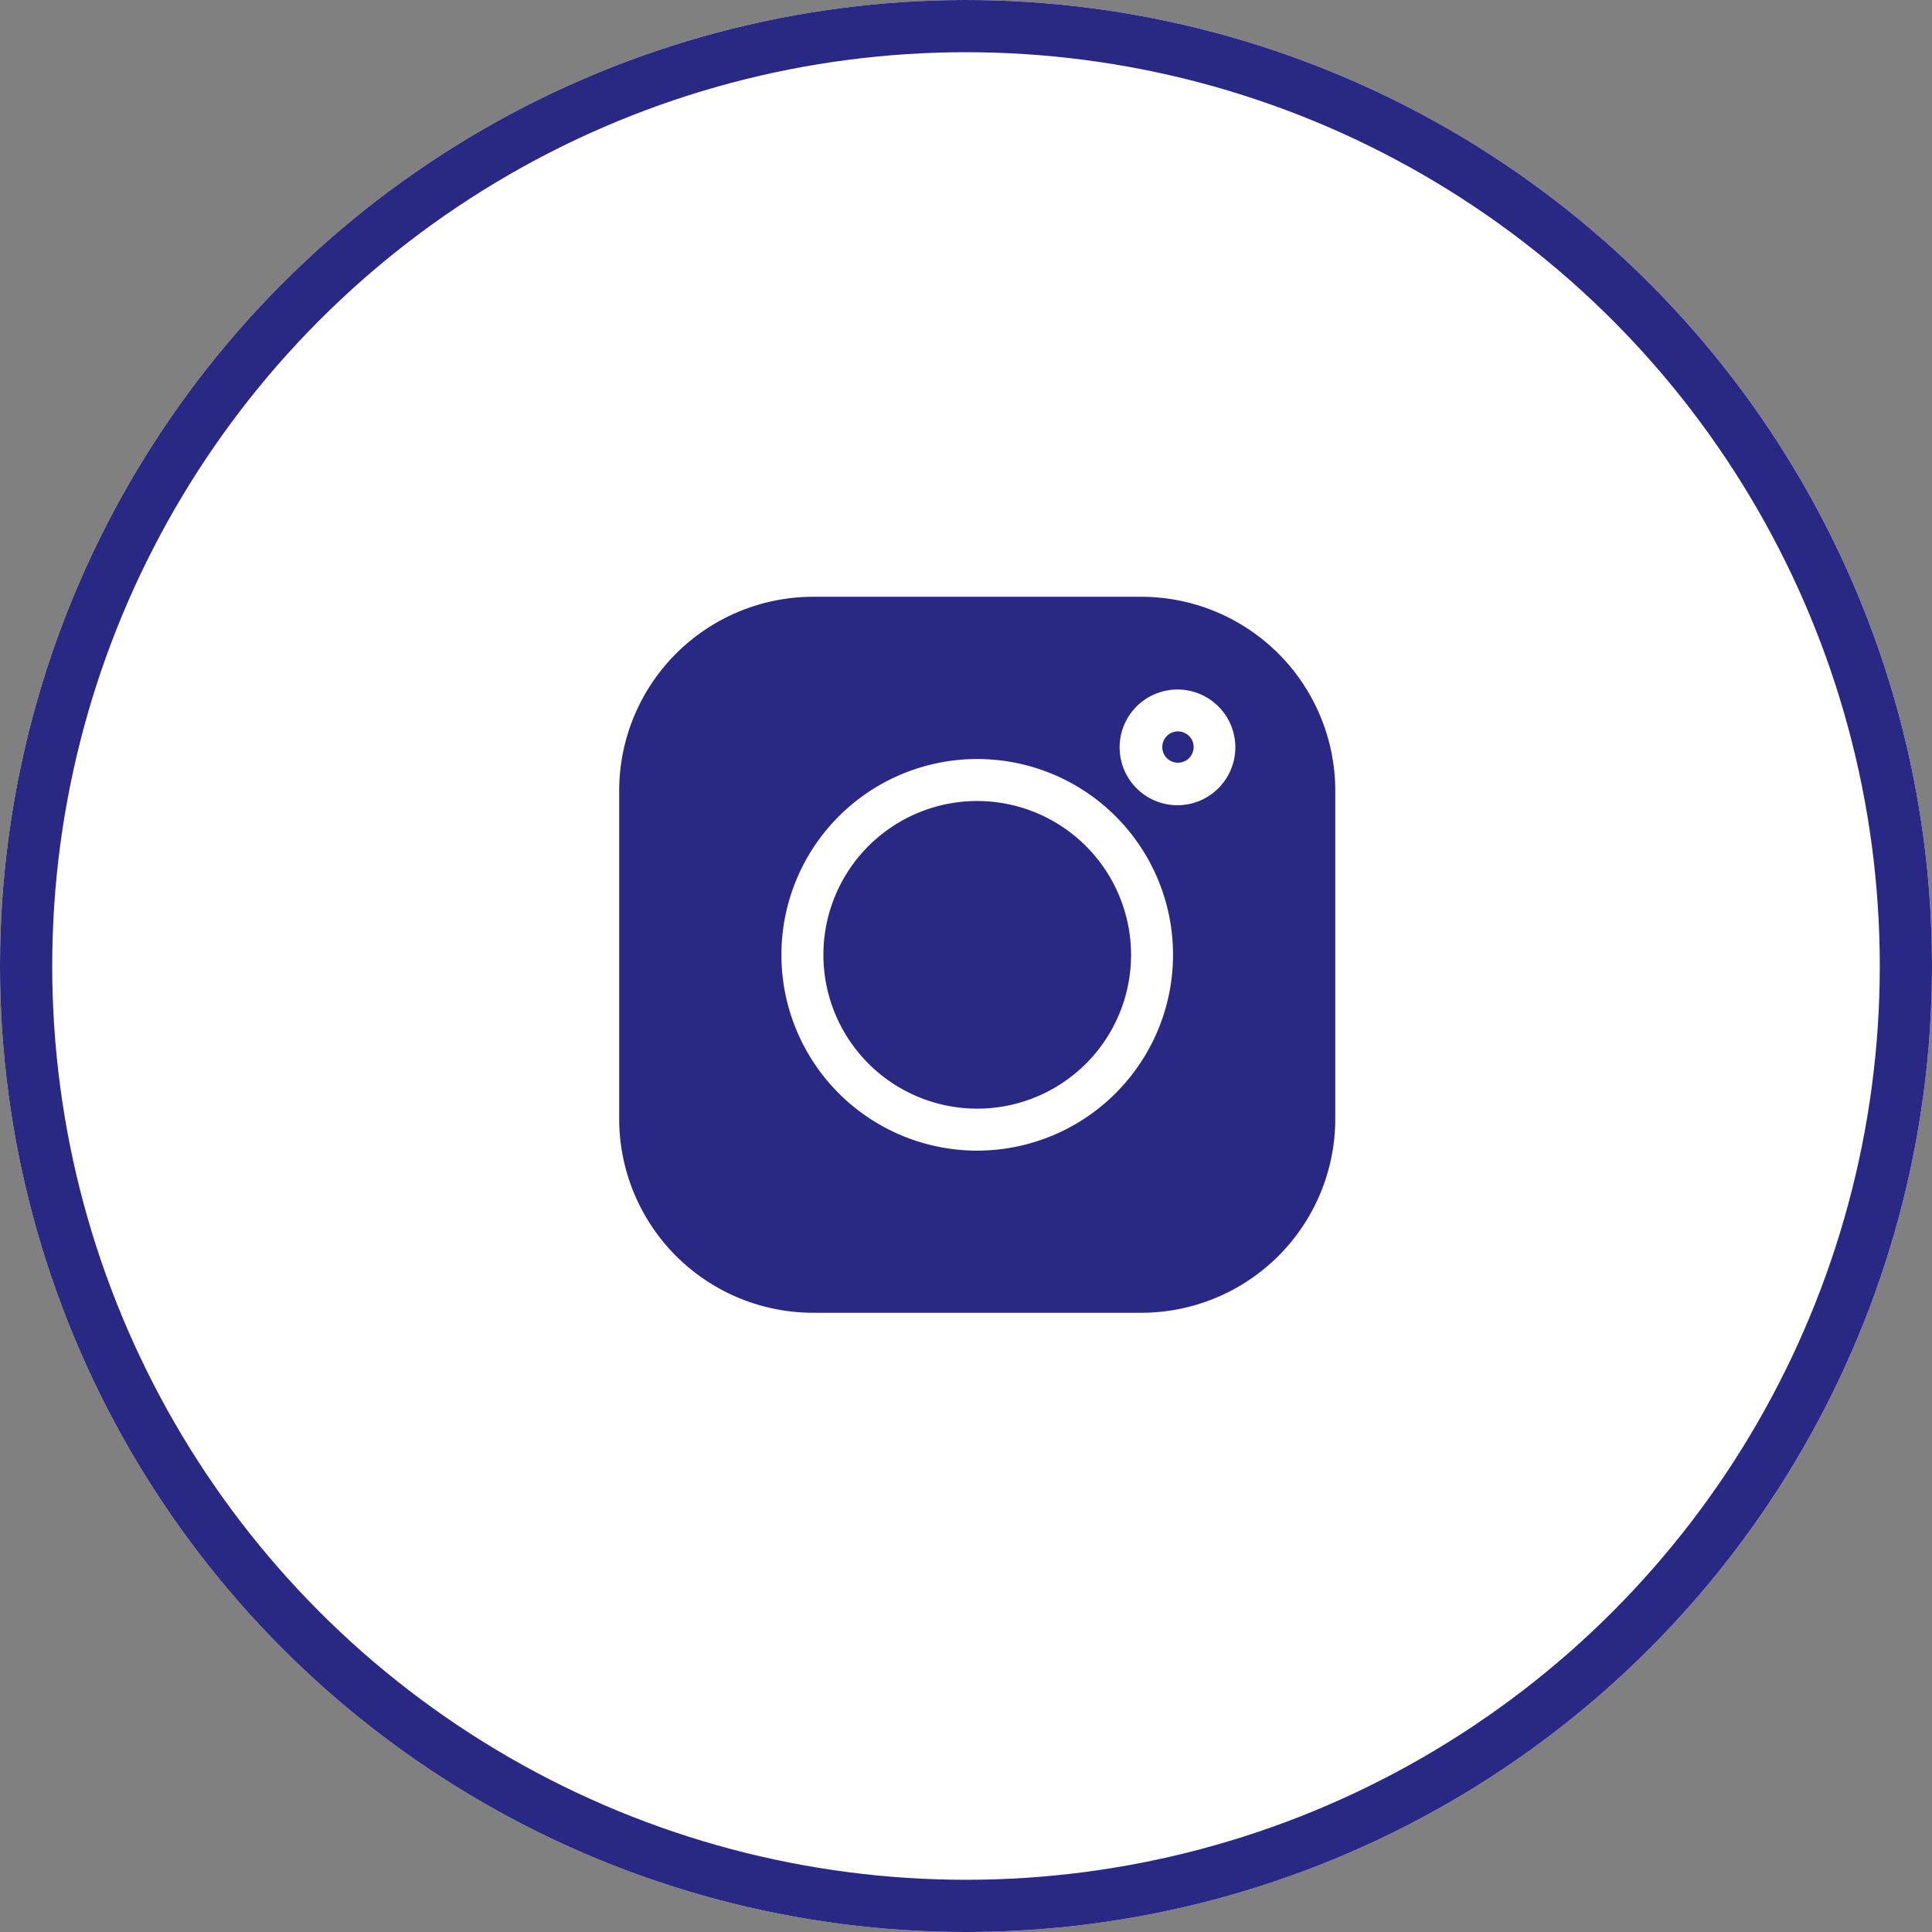
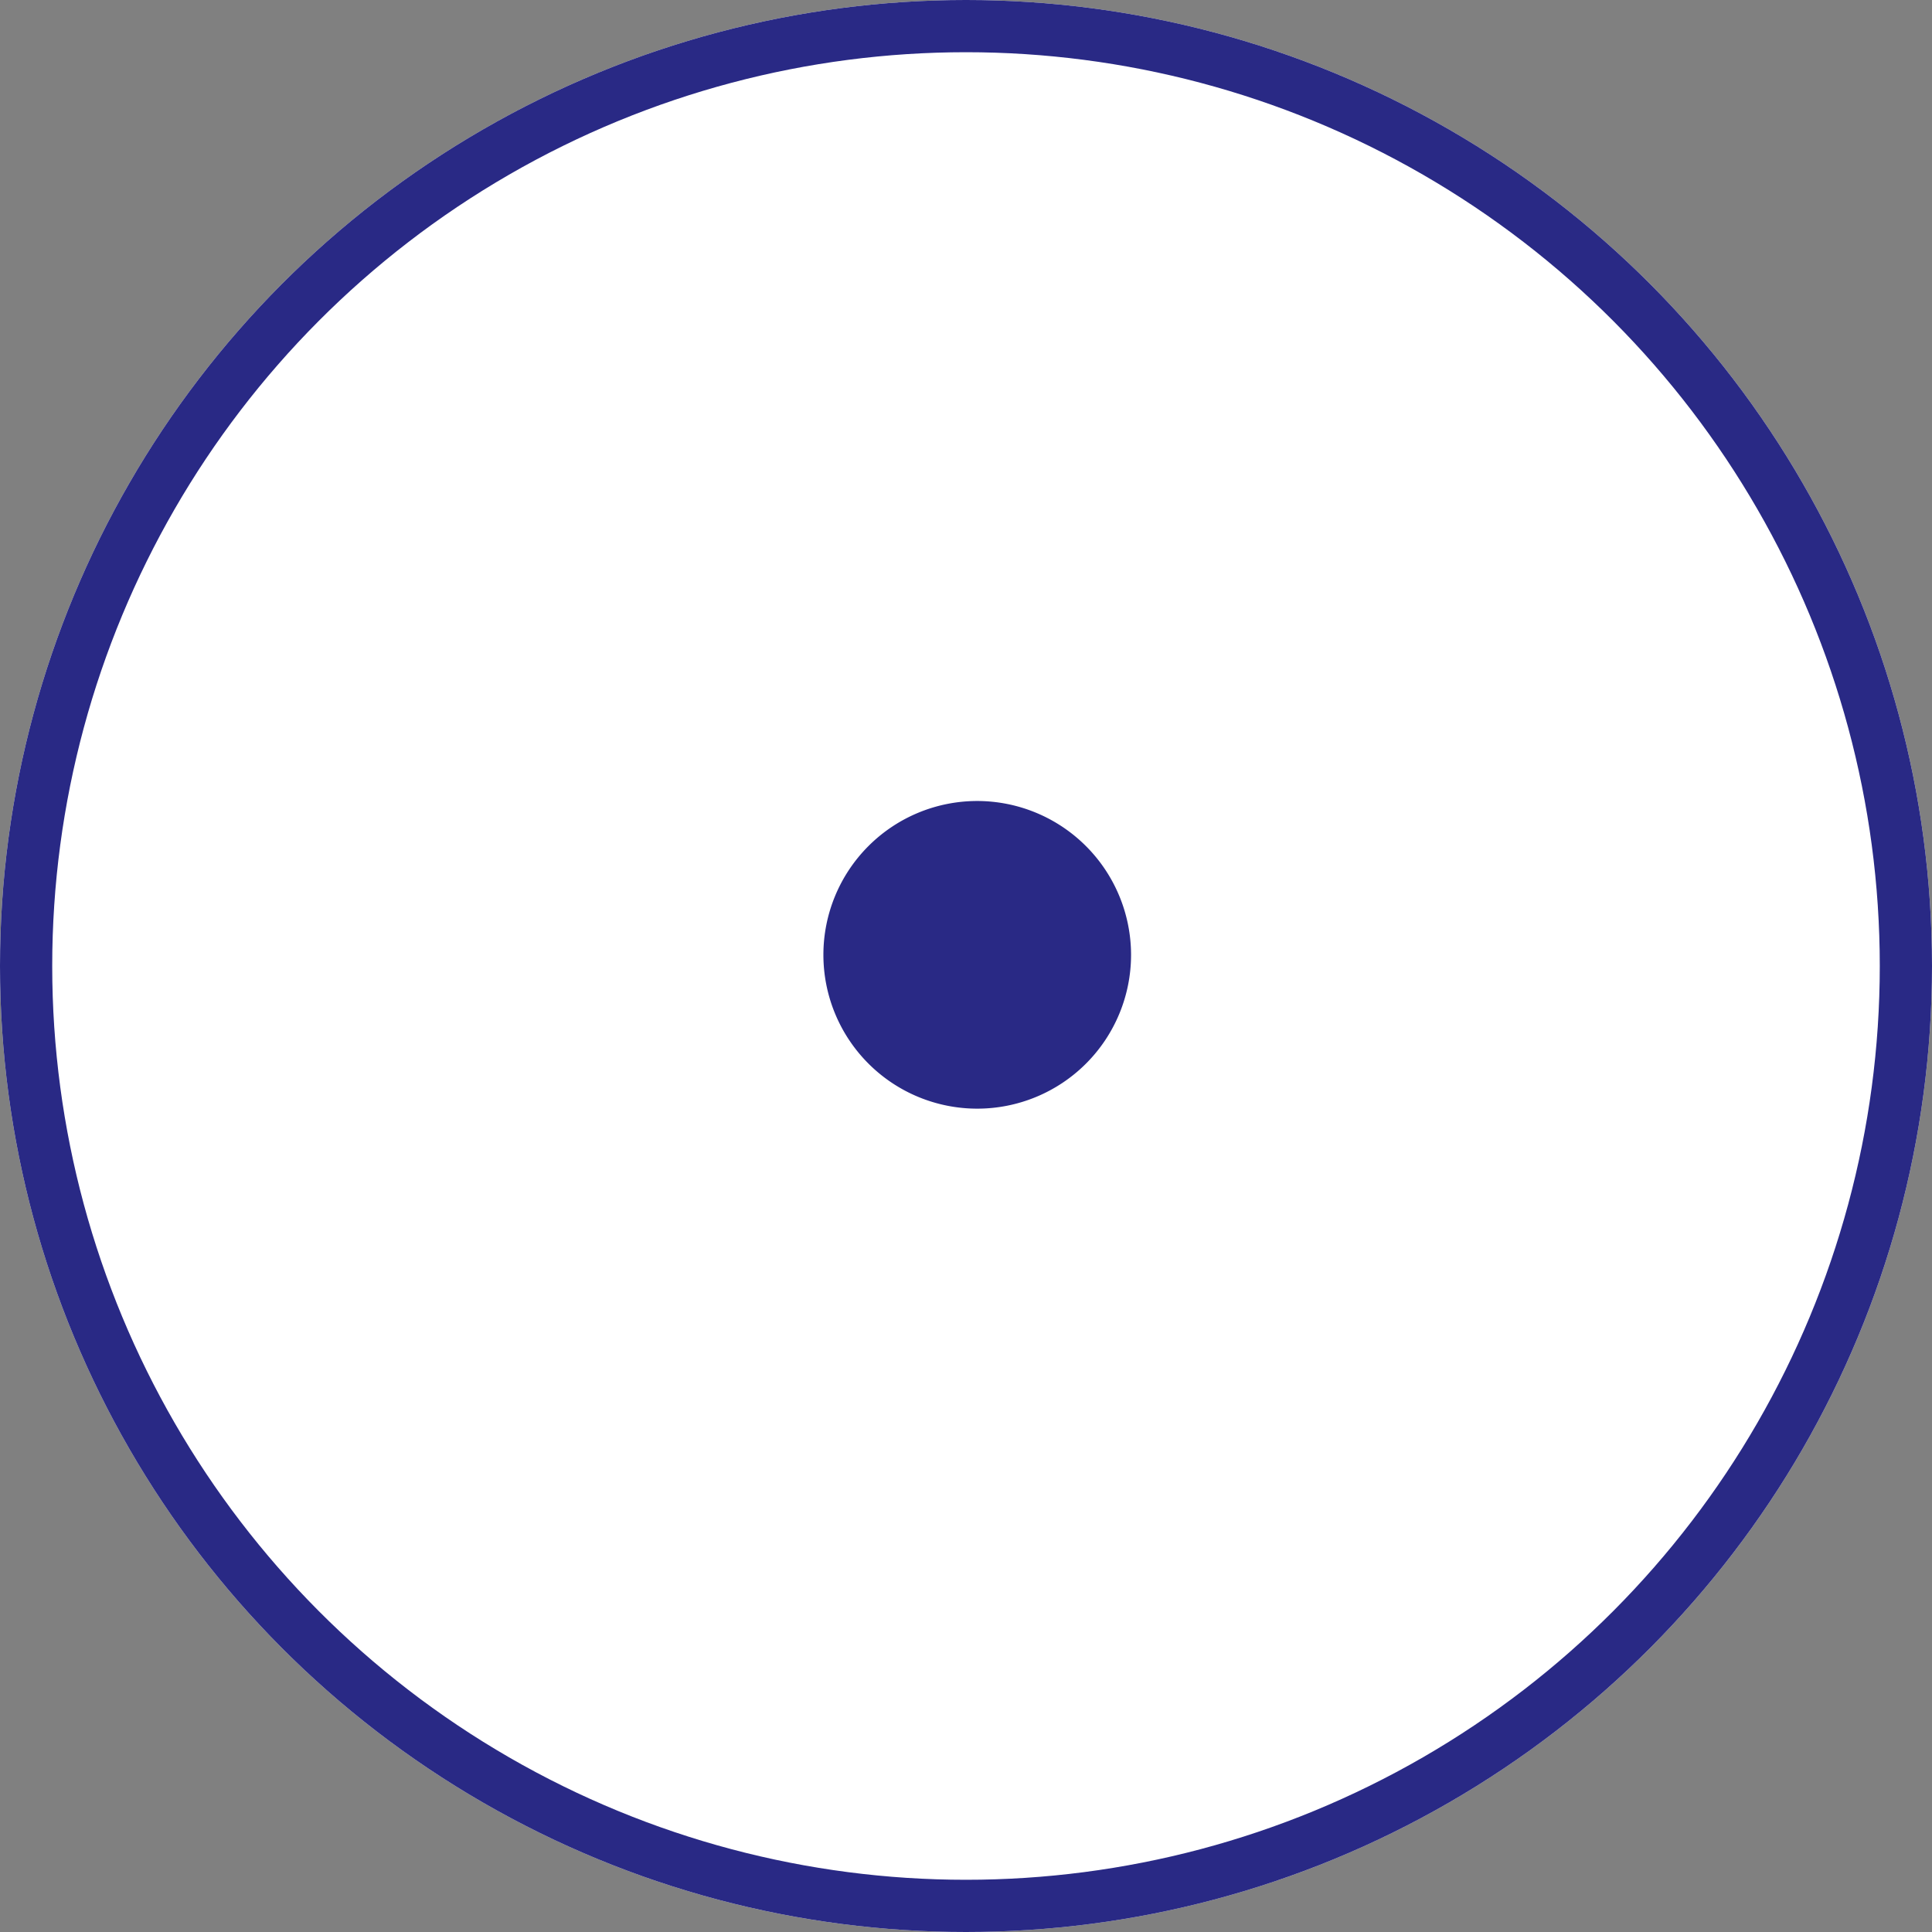
<svg xmlns="http://www.w3.org/2000/svg" width="37" height="37" viewBox="0 0 37 37">
  <rect x="0" y="0" width="37" height="37" fill="#808080" stroke="none" />
  <g id="Group_162398" data-name="Group 162398" transform="translate(0.429)" style="mix-blend-mode: normal;isolation: isolate">
    <g id="Ellipse_19" data-name="Ellipse 19" transform="translate(-0.429)" fill="#fff" stroke="#292985" stroke-width="1">
      <circle cx="18.5" cy="18.5" r="18.5" stroke="none" />
      <circle cx="18.5" cy="18.5" r="18" fill="none" />
    </g>
    <g id="Group_1325" data-name="Group 1325" transform="translate(11.429 11.429)">
-       <path id="Path_15" data-name="Path 15" d="M10,0H3.712A3.717,3.717,0,0,0,0,3.712V10a3.716,3.716,0,0,0,3.712,3.712H10A3.716,3.716,0,0,0,13.714,10V3.712A3.717,3.717,0,0,0,10,0ZM6.857,10.607a3.75,3.75,0,1,1,3.75-3.75A3.754,3.754,0,0,1,6.857,10.607ZM10.7,3.992A1.108,1.108,0,1,1,11.8,2.884,1.109,1.109,0,0,1,10.7,3.992Z" fill="#292985" />
      <path id="Path_16" data-name="Path 16" d="M148.966,146.02a2.946,2.946,0,1,0,2.946,2.946A2.949,2.949,0,0,0,148.966,146.02Z" transform="translate(-142.109 -142.109)" fill="#292985" />
-       <path id="Path_17" data-name="Path 17" d="M388.3,96.3a.3.3,0,1,0,.3.3A.3.3,0,0,0,388.3,96.3Z" transform="translate(-377.599 -93.722)" fill="#292985" />
+       <path id="Path_17" data-name="Path 17" d="M388.3,96.3A.3.3,0,0,0,388.3,96.3Z" transform="translate(-377.599 -93.722)" fill="#292985" />
    </g>
  </g>
</svg>